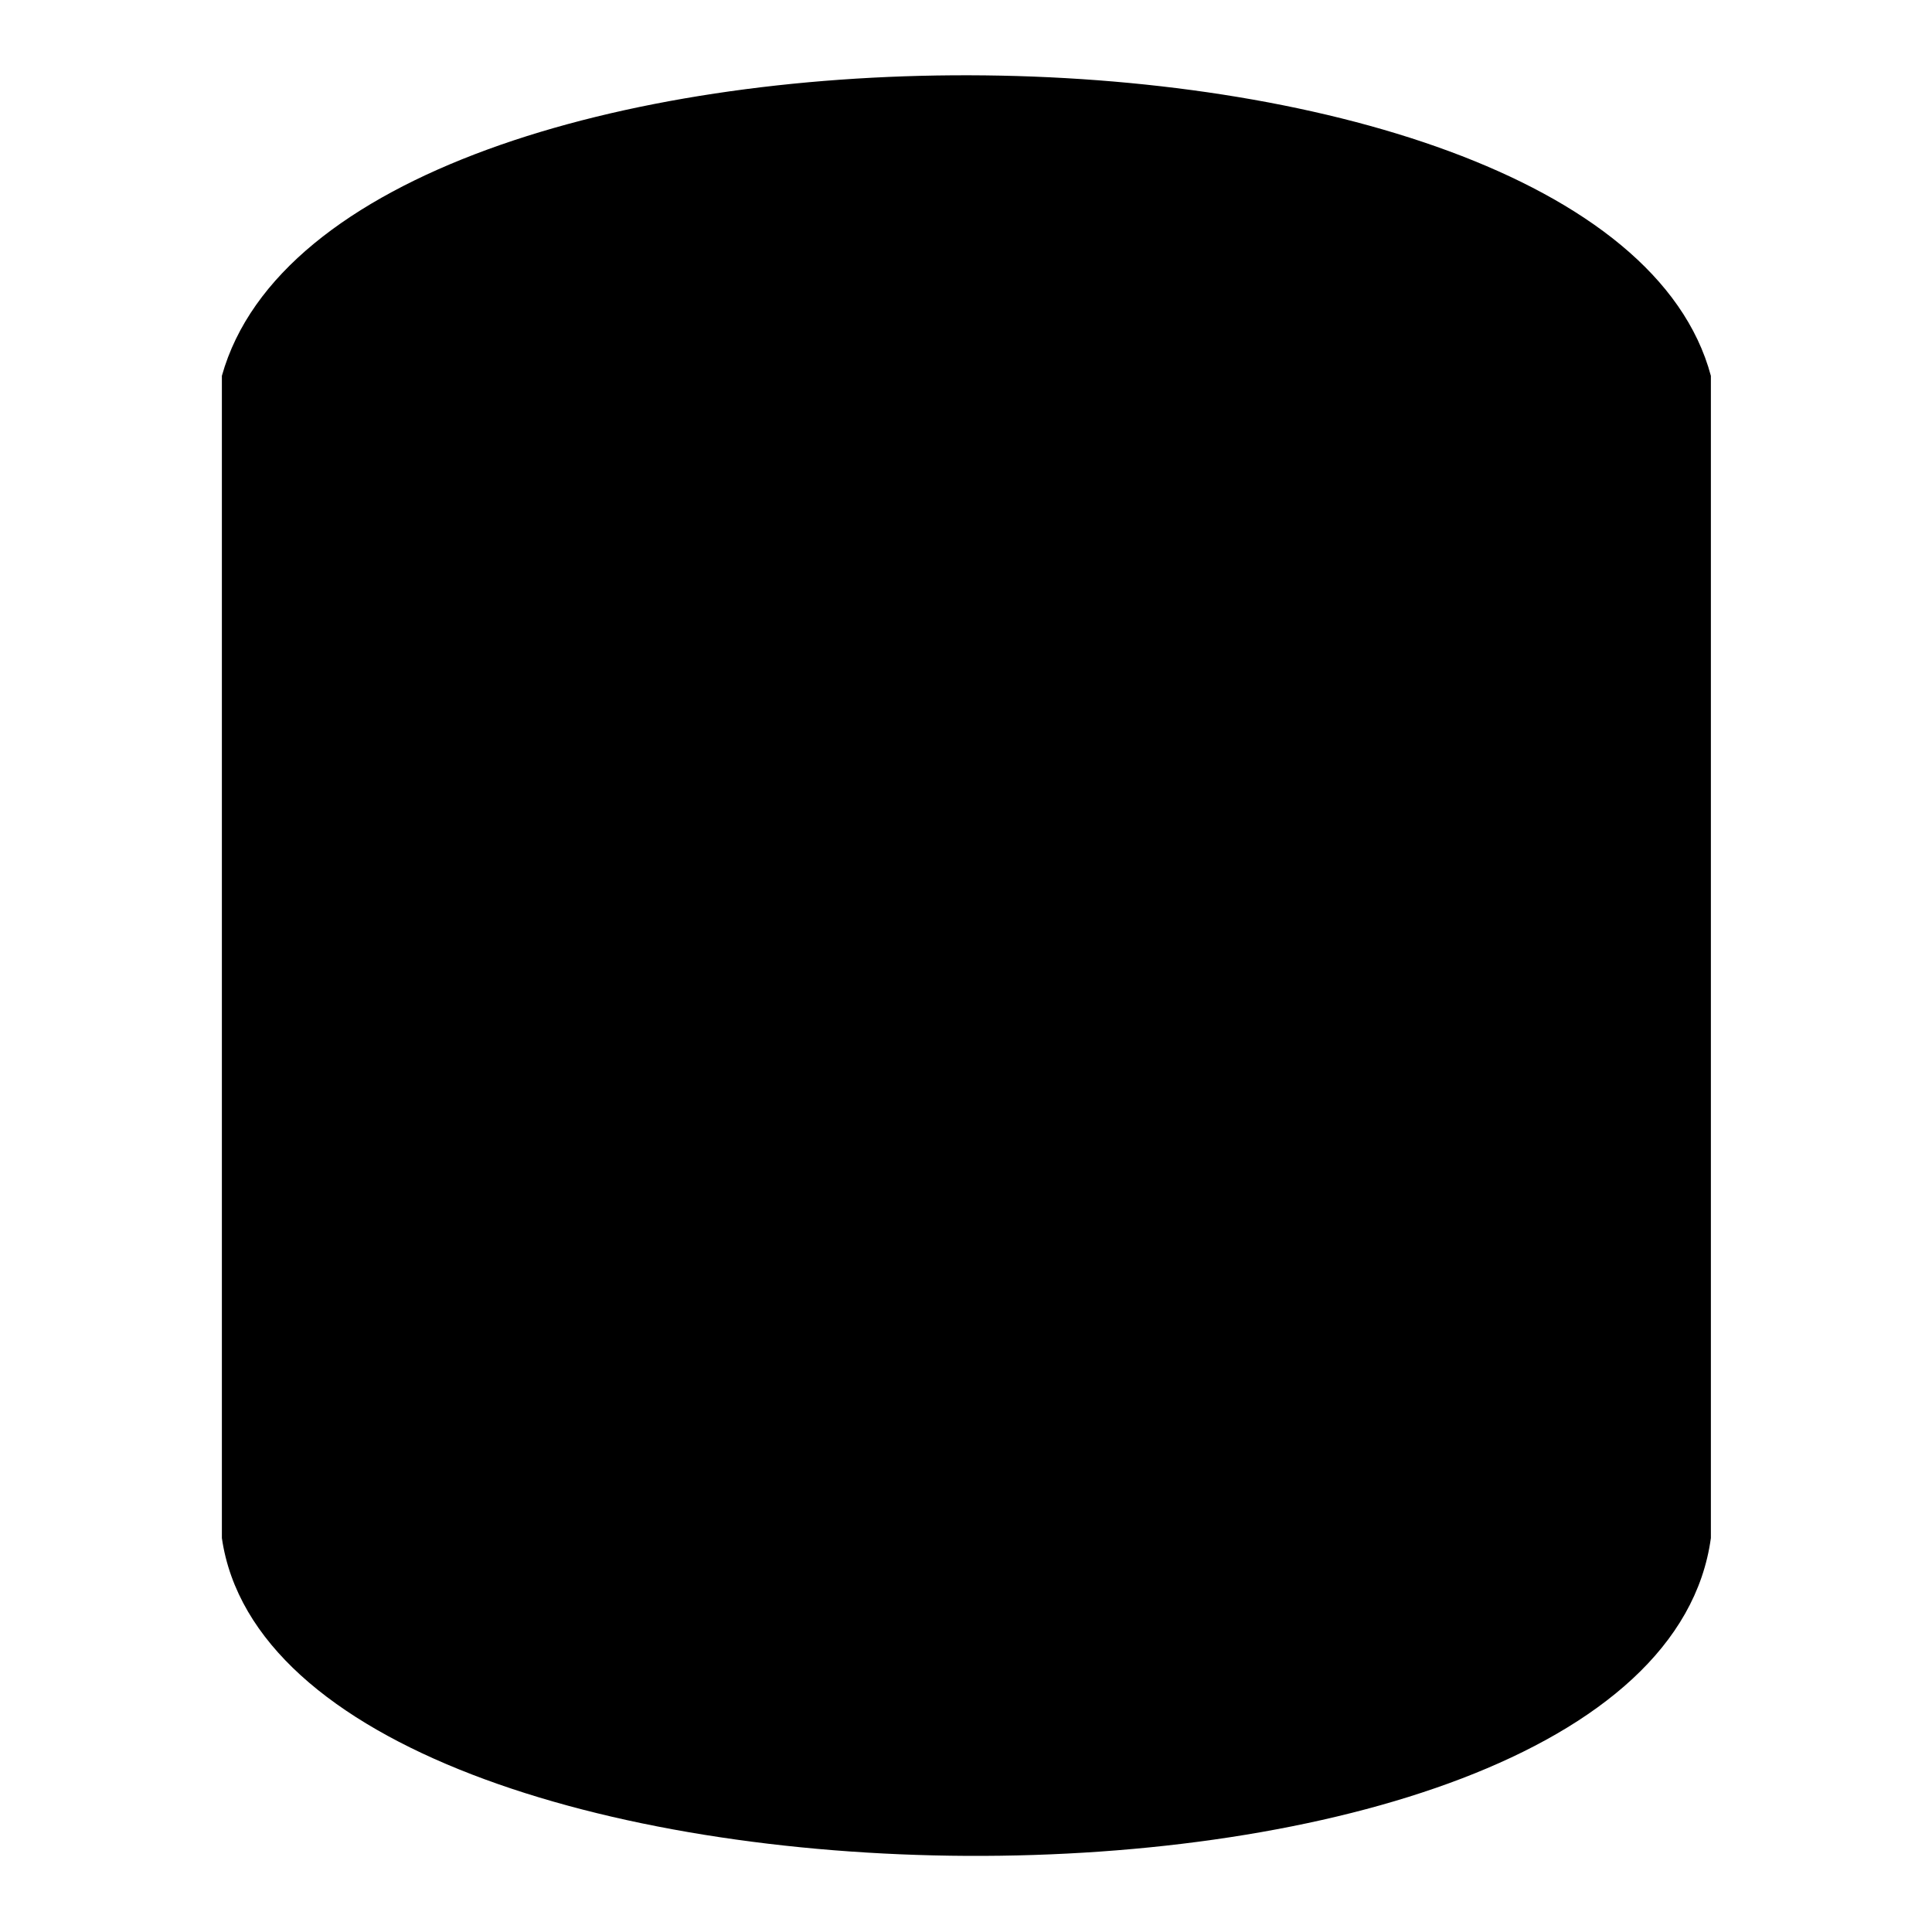
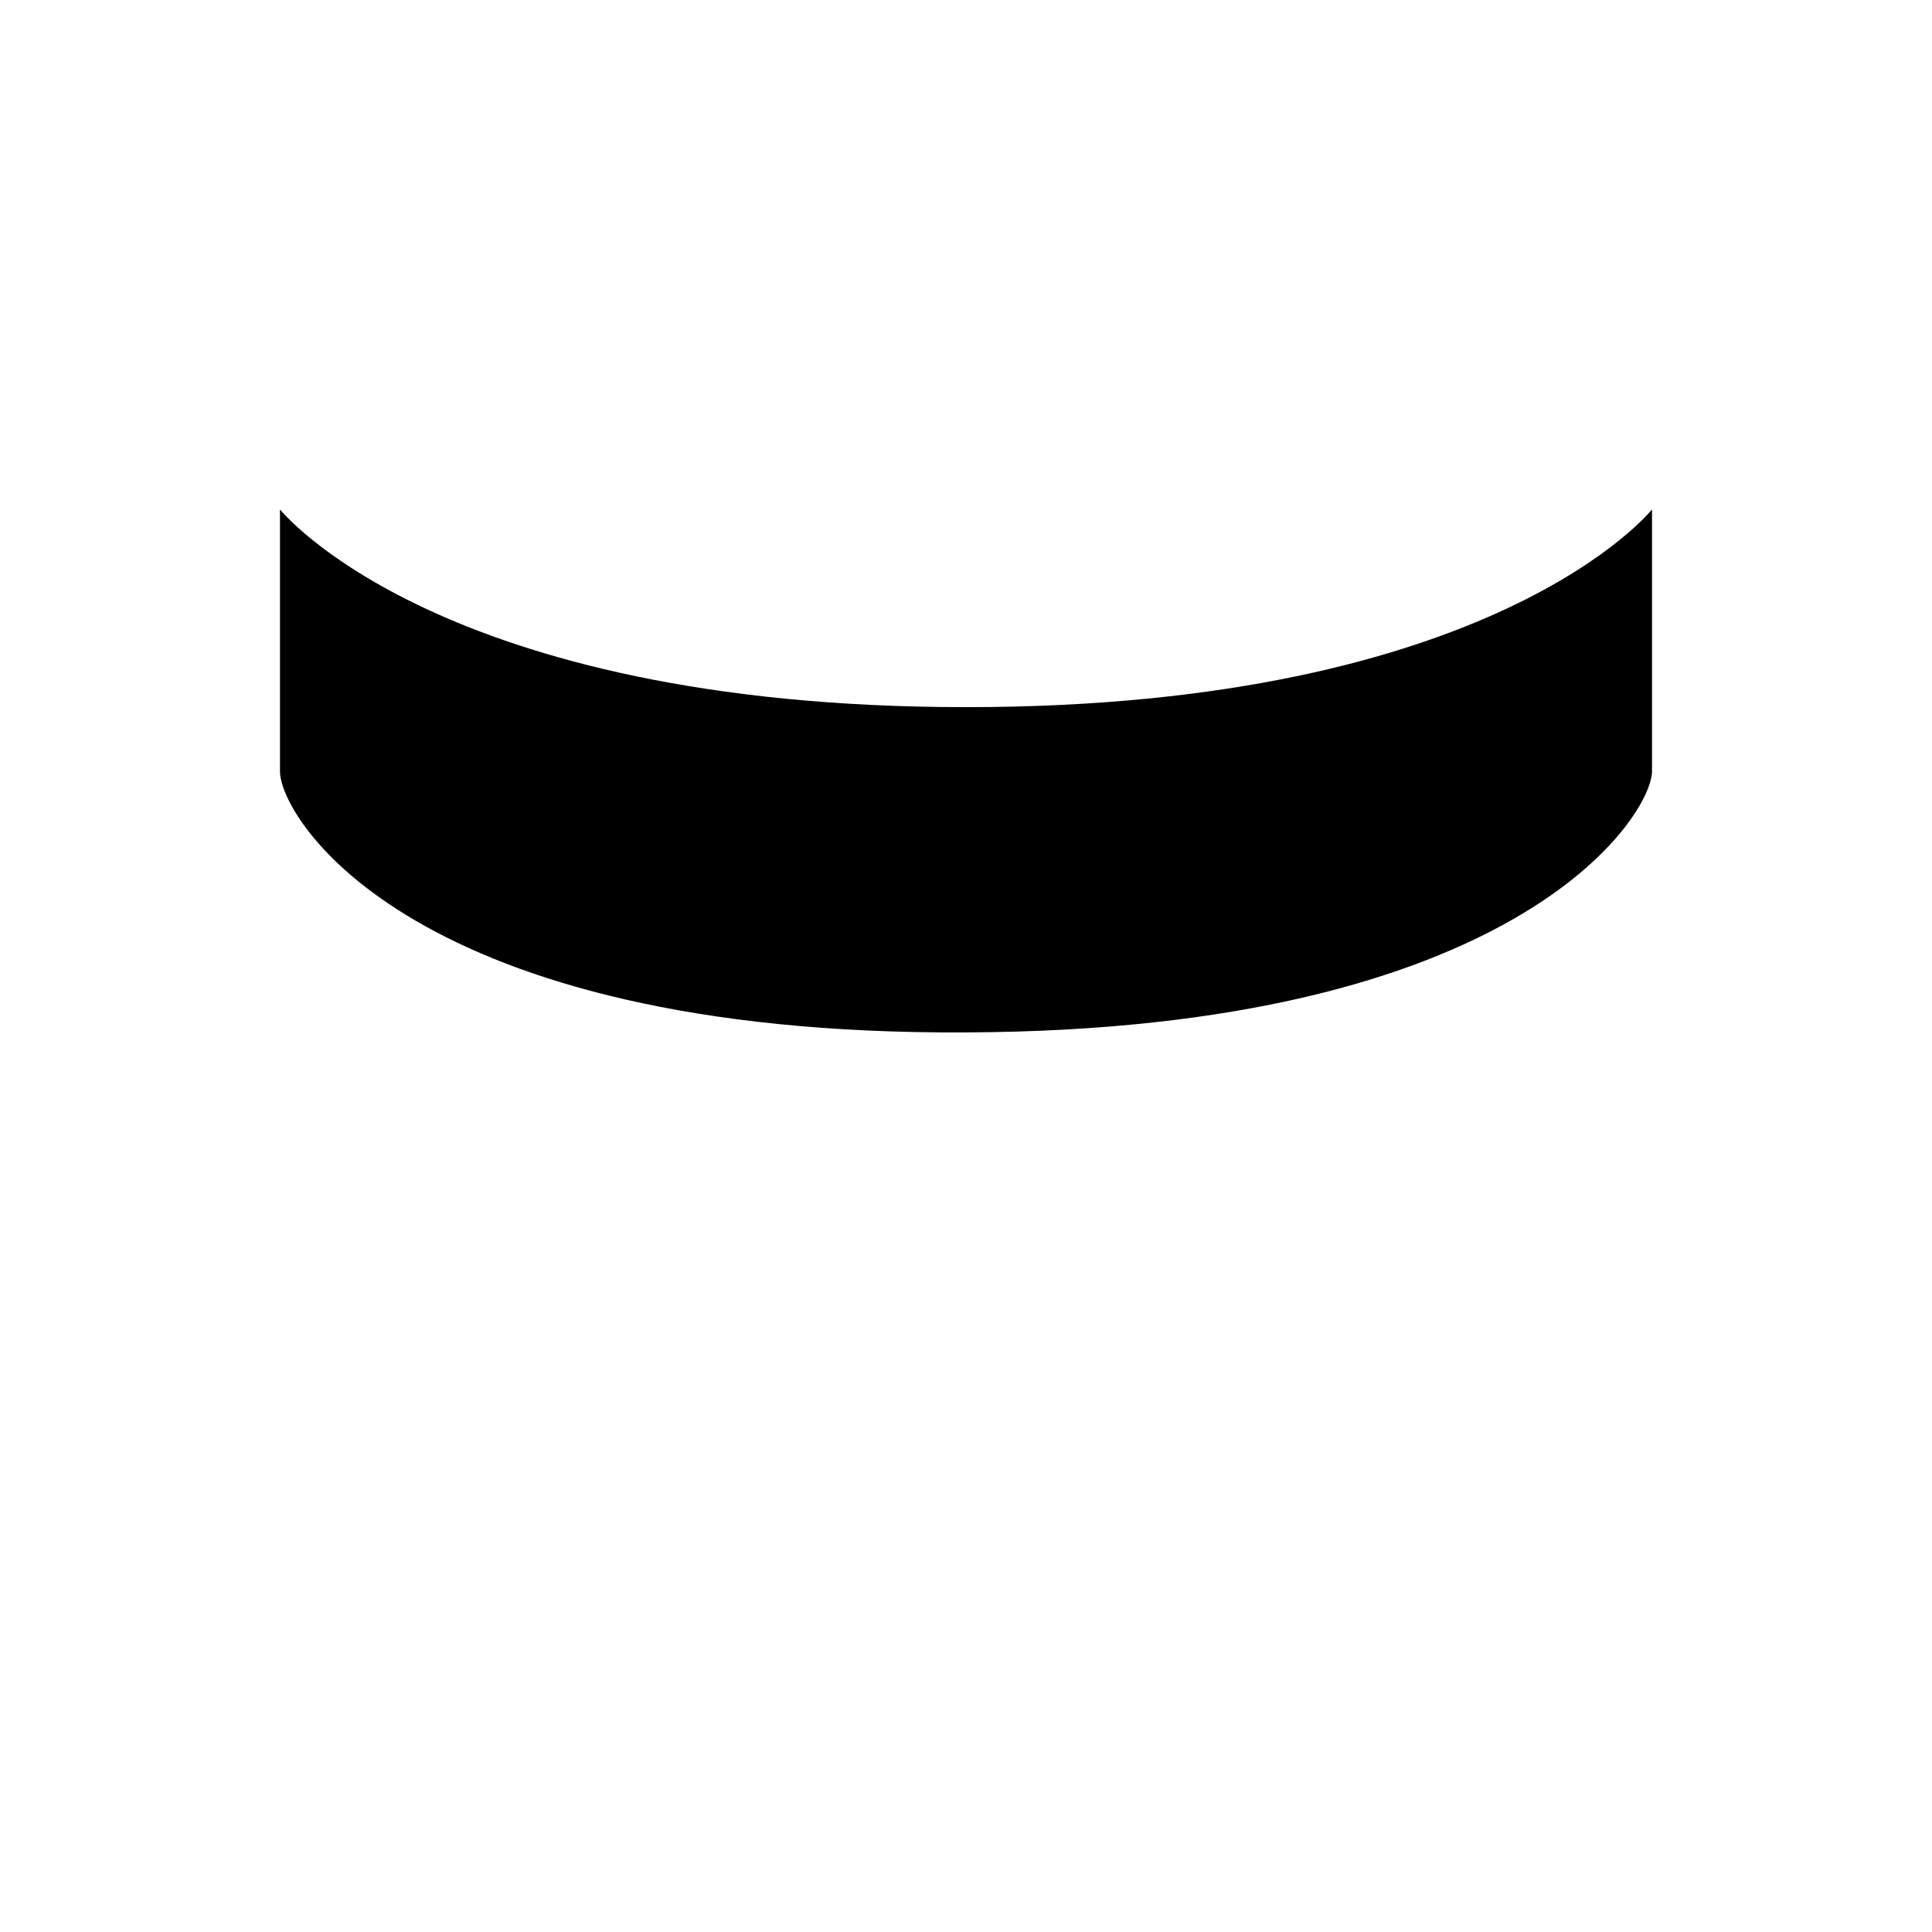
<svg xmlns="http://www.w3.org/2000/svg" version="1.1" x="0px" y="0px" viewBox="0 0 256 256" enable-background="new 0 0 256 256" xml:space="preserve">
  <g>
    <g>
      <path fill="#000000" d="M186.9,94.8" />
-       <path fill="#000000" d="M29.4,49.8c15-53.5,183.2-52.7,197.3,0v154c-7.8,57.1-189.3,55.2-197.3,0V49.8L29.4,49.8z" />
-       <path fill="#000000" d="M128,86.2c58.6-0.1,90.8-20.4,91-34.4c0.2-14-33.9-33.1-90.9-33.9c-57.1-0.8-90.5,22.1-90.9,33.9C36.8,63.5,69.4,86.3,128,86.2L128,86.2z" />
      <path fill="#000000" d="M37.1,67.5c0,0,0,28.3,0,34.7c0,6.3,17.7,35,90.9,34.6c73.2-0.3,90.9-28.8,90.9-34.6V67.5c0,0-20.8,26.2-90.9,26.2C58,93.7,37.1,67.5,37.1,67.5L37.1,67.5z" />
-       <path fill="#000000" d="M37.1,118.4c0,0,0,28.3,0,34.6c0,6.3,17.7,35,90.9,34.6c73.2-0.3,90.9-28.8,90.9-34.6v-34.6c0,0-20.8,26.2-90.9,26.2C58,144.6,37.1,118.4,37.1,118.4L37.1,118.4z" />
-       <path fill="#000000" d="M37.1,168.9c0,0,0,28.3,0,34.6s17.7,35,90.9,34.6c73.2-0.3,90.9-28.8,90.9-34.6v-34.6c0,0-20.8,26.2-90.9,26.2C58,195.1,37.1,168.9,37.1,168.9L37.1,168.9z" />
-       <path fill="#000000" d="M37.1,168.9" />
    </g>
  </g>
</svg>